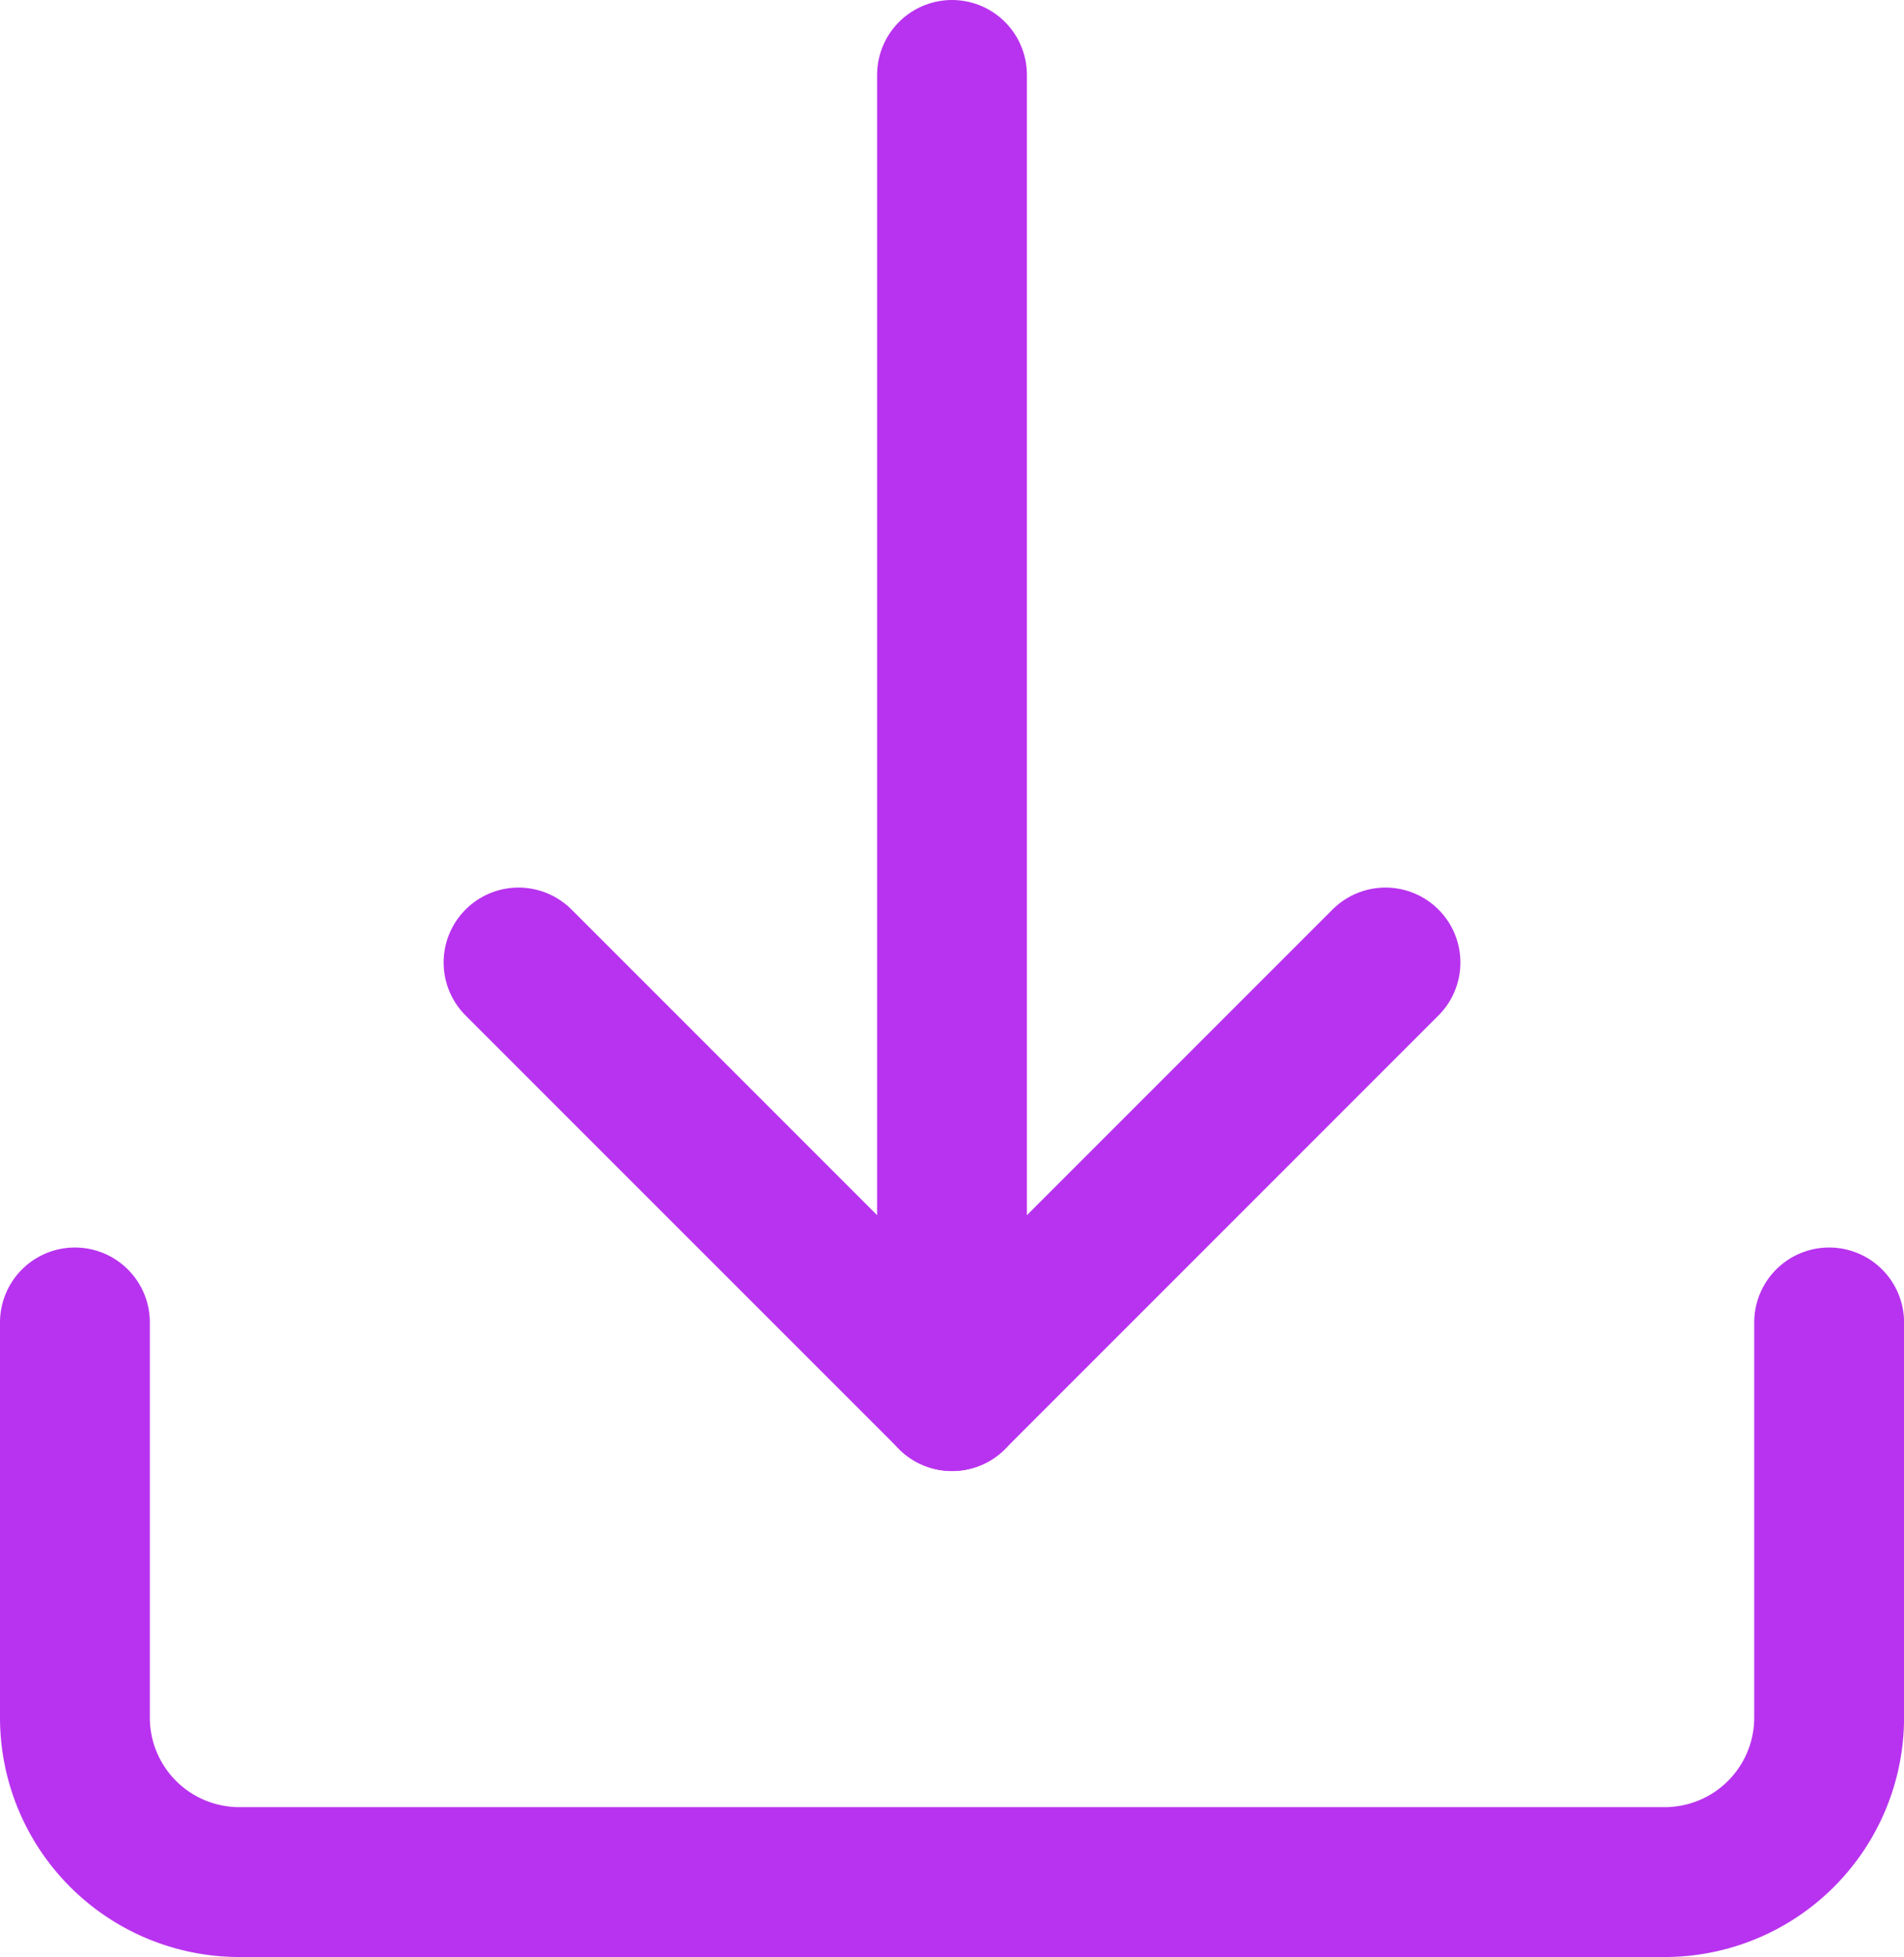
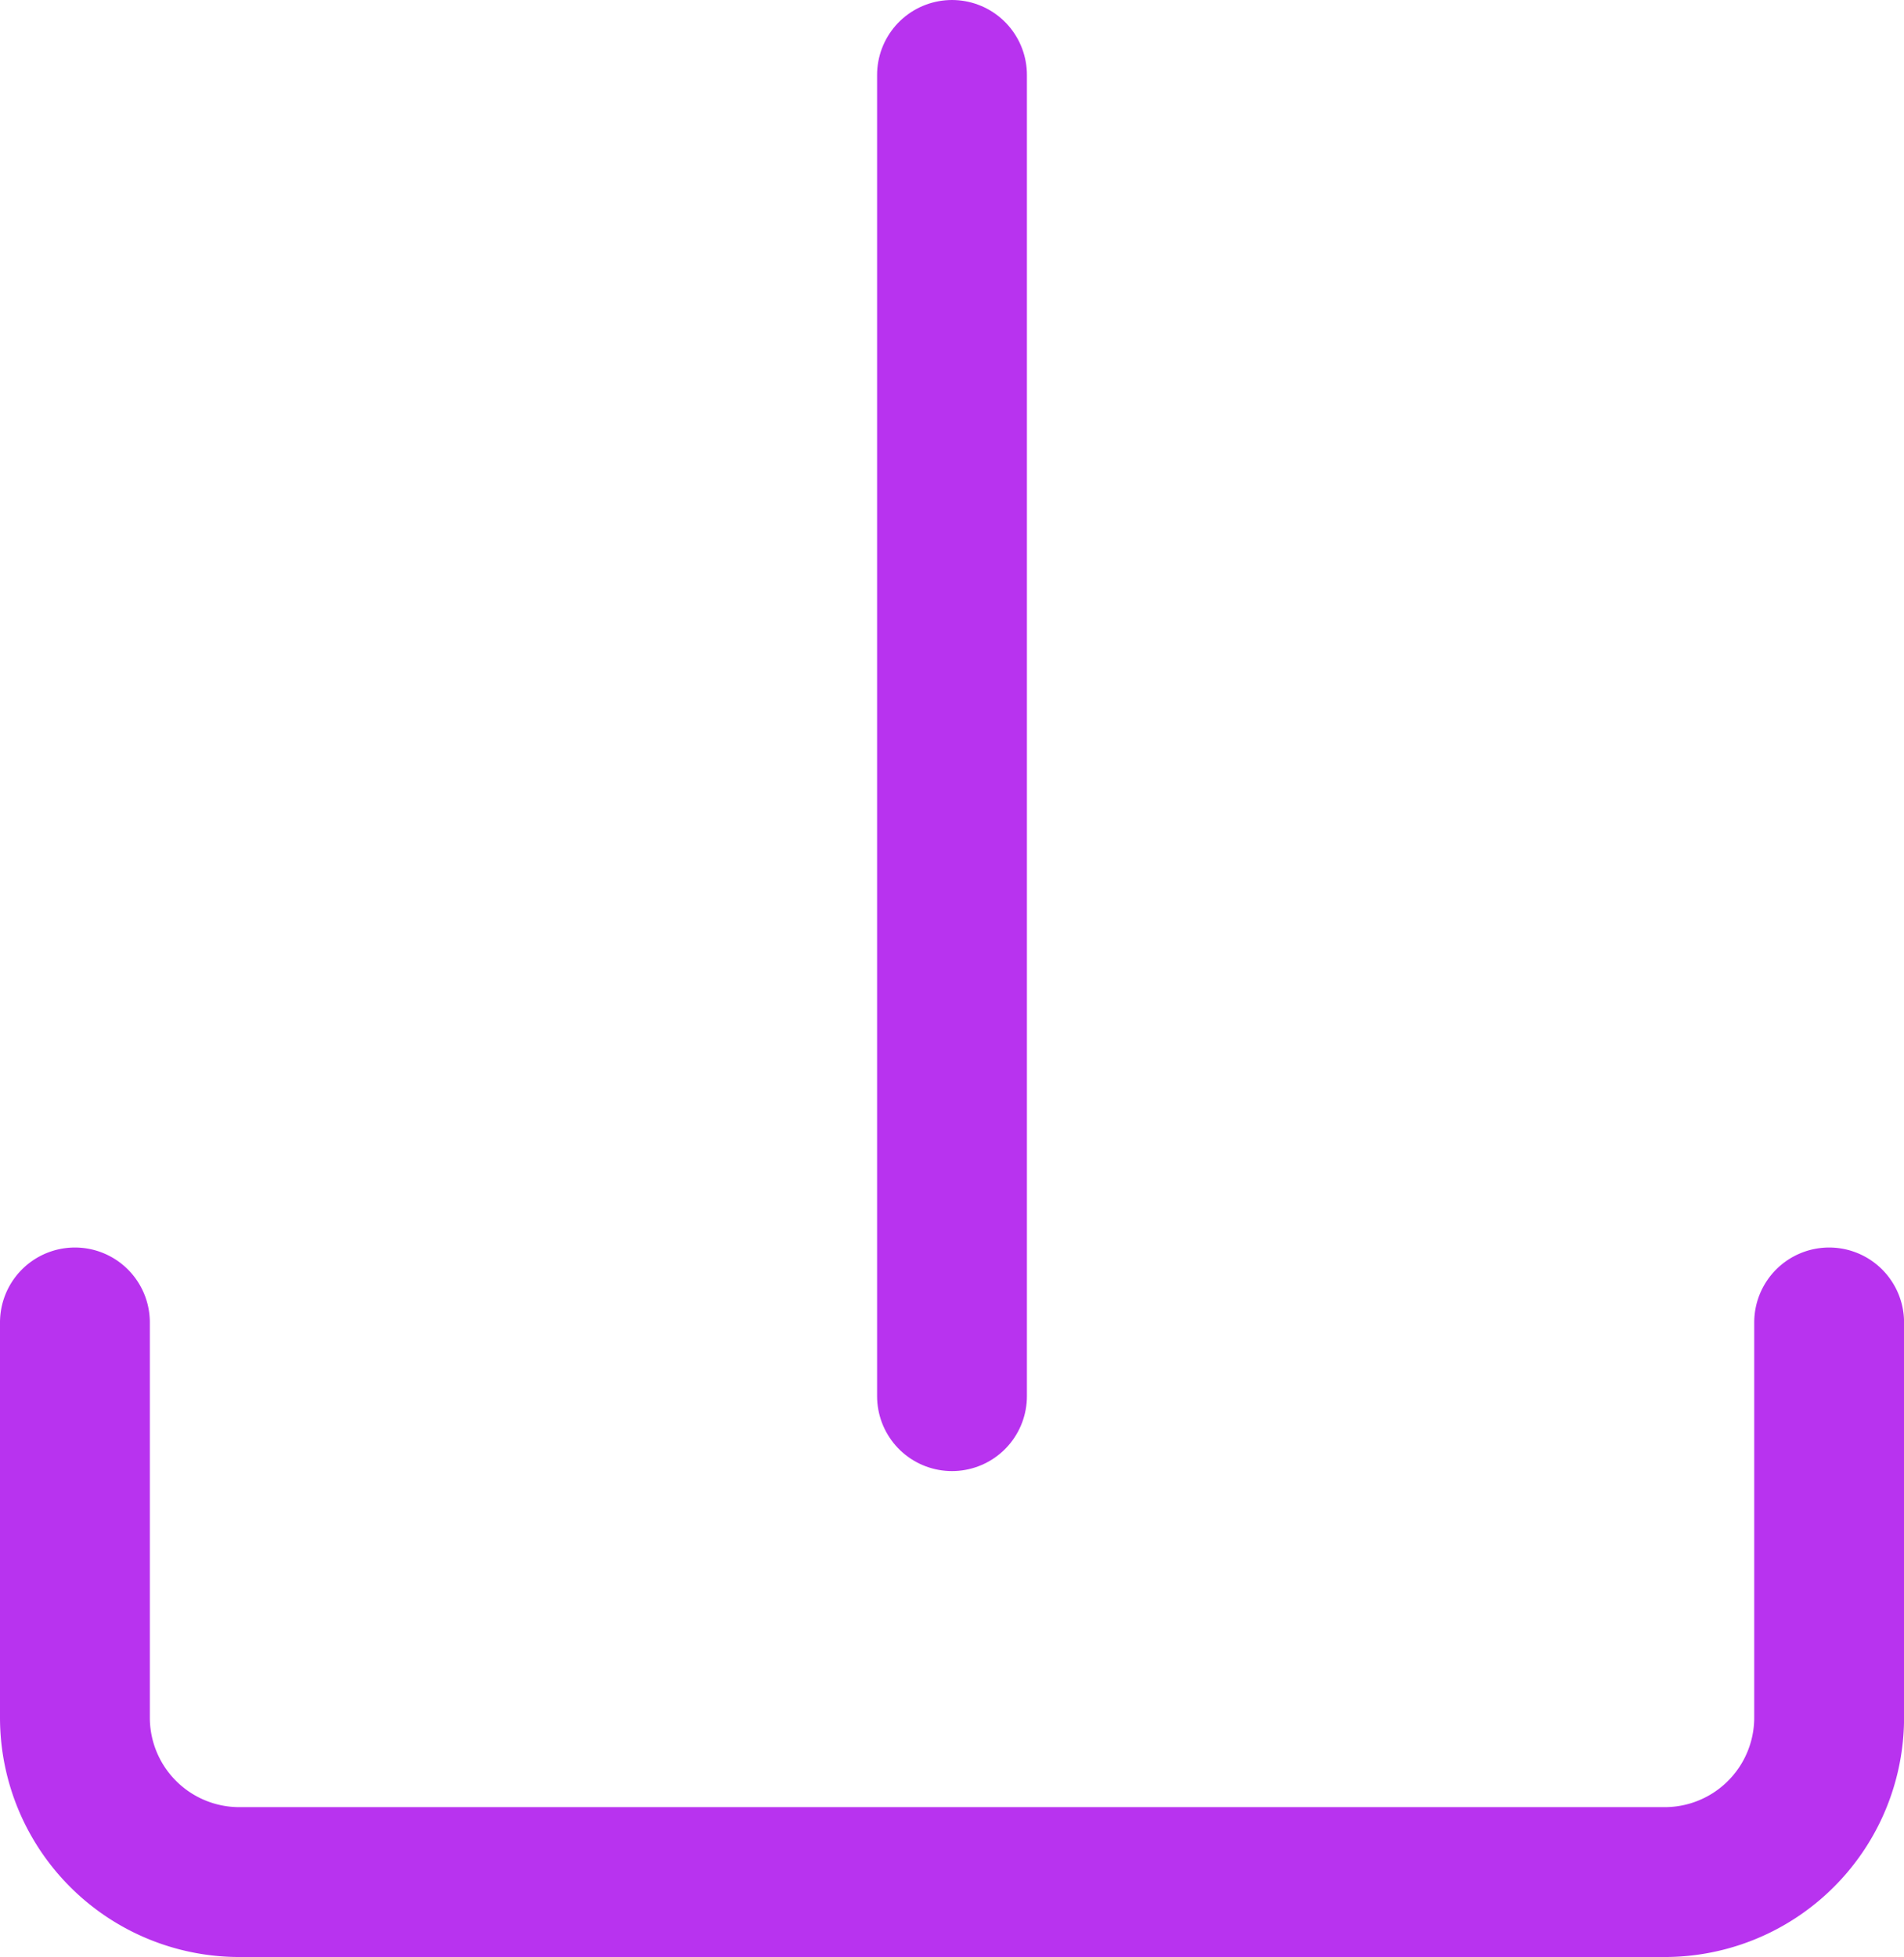
<svg xmlns="http://www.w3.org/2000/svg" width="63.538" height="65.292" viewBox="0 0 63.538 65.292">
  <defs>
    <style>.a,.b{fill:none;stroke:#b833ef;stroke-linecap:round;stroke-width:5px;}.a{stroke-miterlimit:10;}.b{stroke-linejoin:round;}</style>
  </defs>
  <g transform="translate(-331.56 -1515.414)">
    <path class="a" d="M392.6,1857.444v13.183a5.488,5.488,0,0,1-5.488,5.488H339.548a5.488,5.488,0,0,1-5.488-5.488v-13.183" transform="translate(0 -297.909)" />
-     <path class="b" d="M483.757,1759.5l-14.465,14.465L454.826,1759.5" transform="translate(-105.962 -211.974)" />
    <line class="b" y1="44.08" transform="translate(363.329 1517.914)" />
  </g>
</svg>